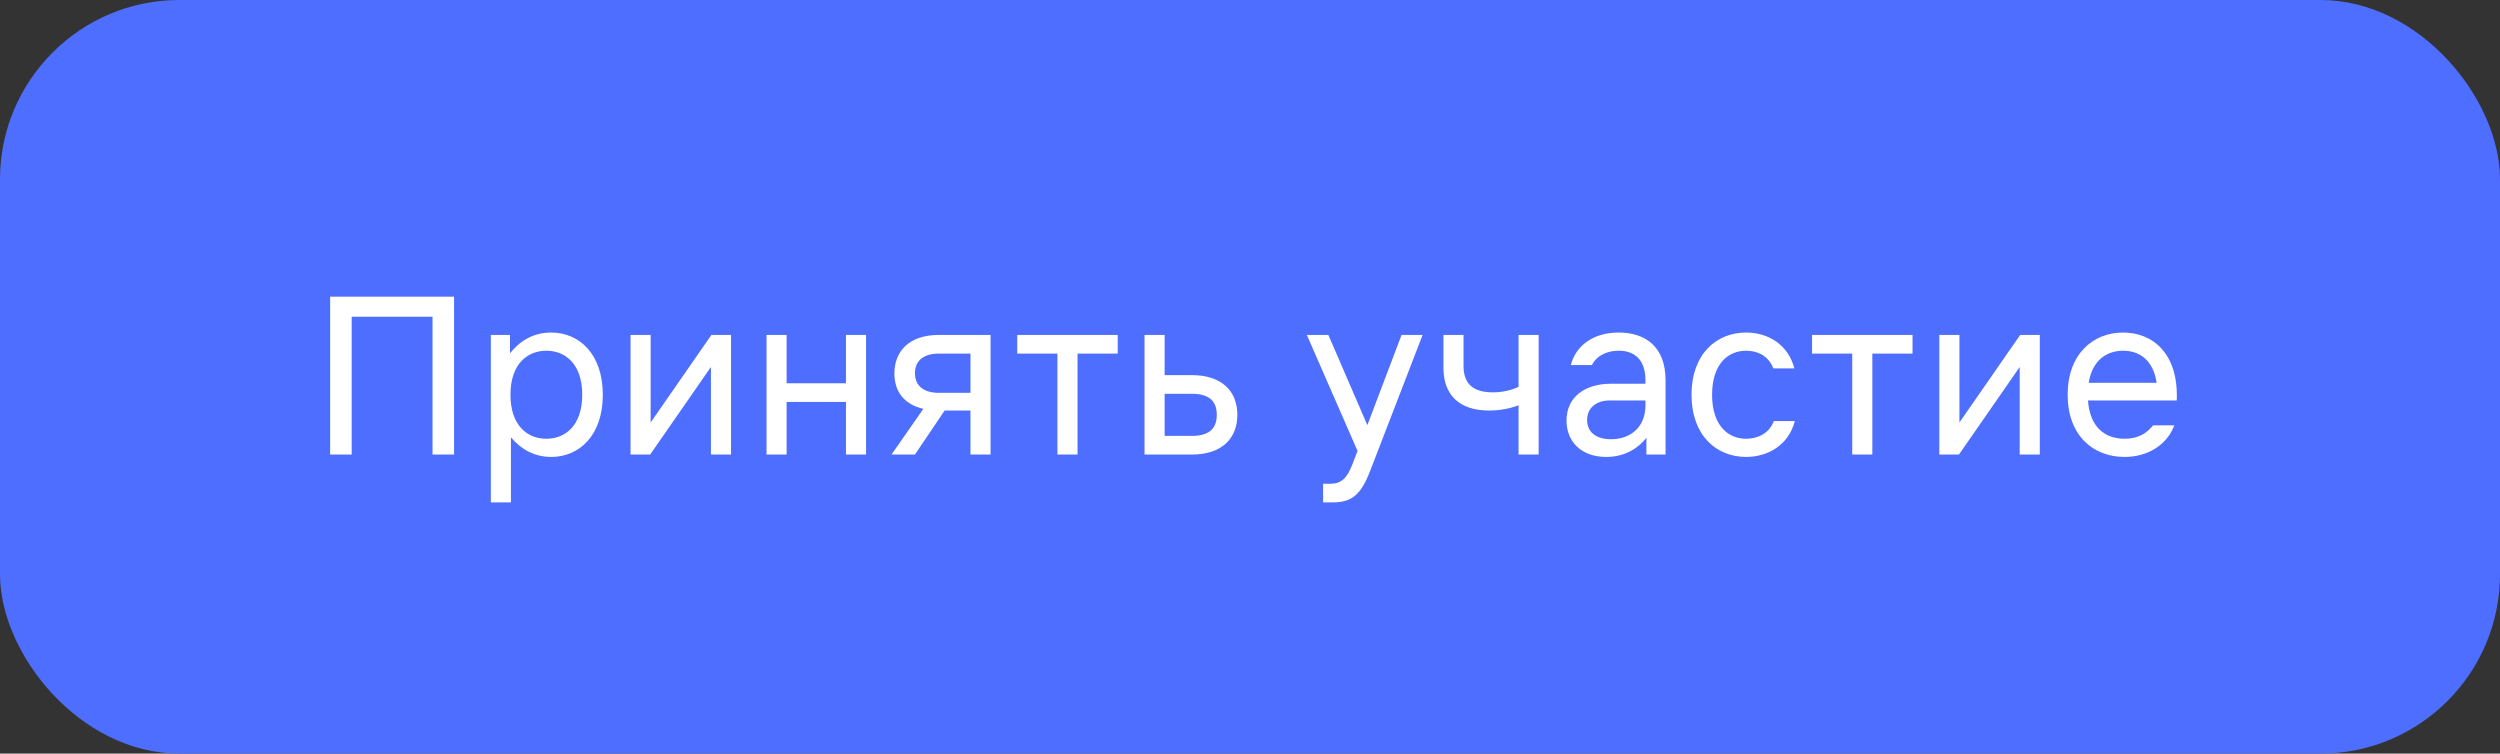
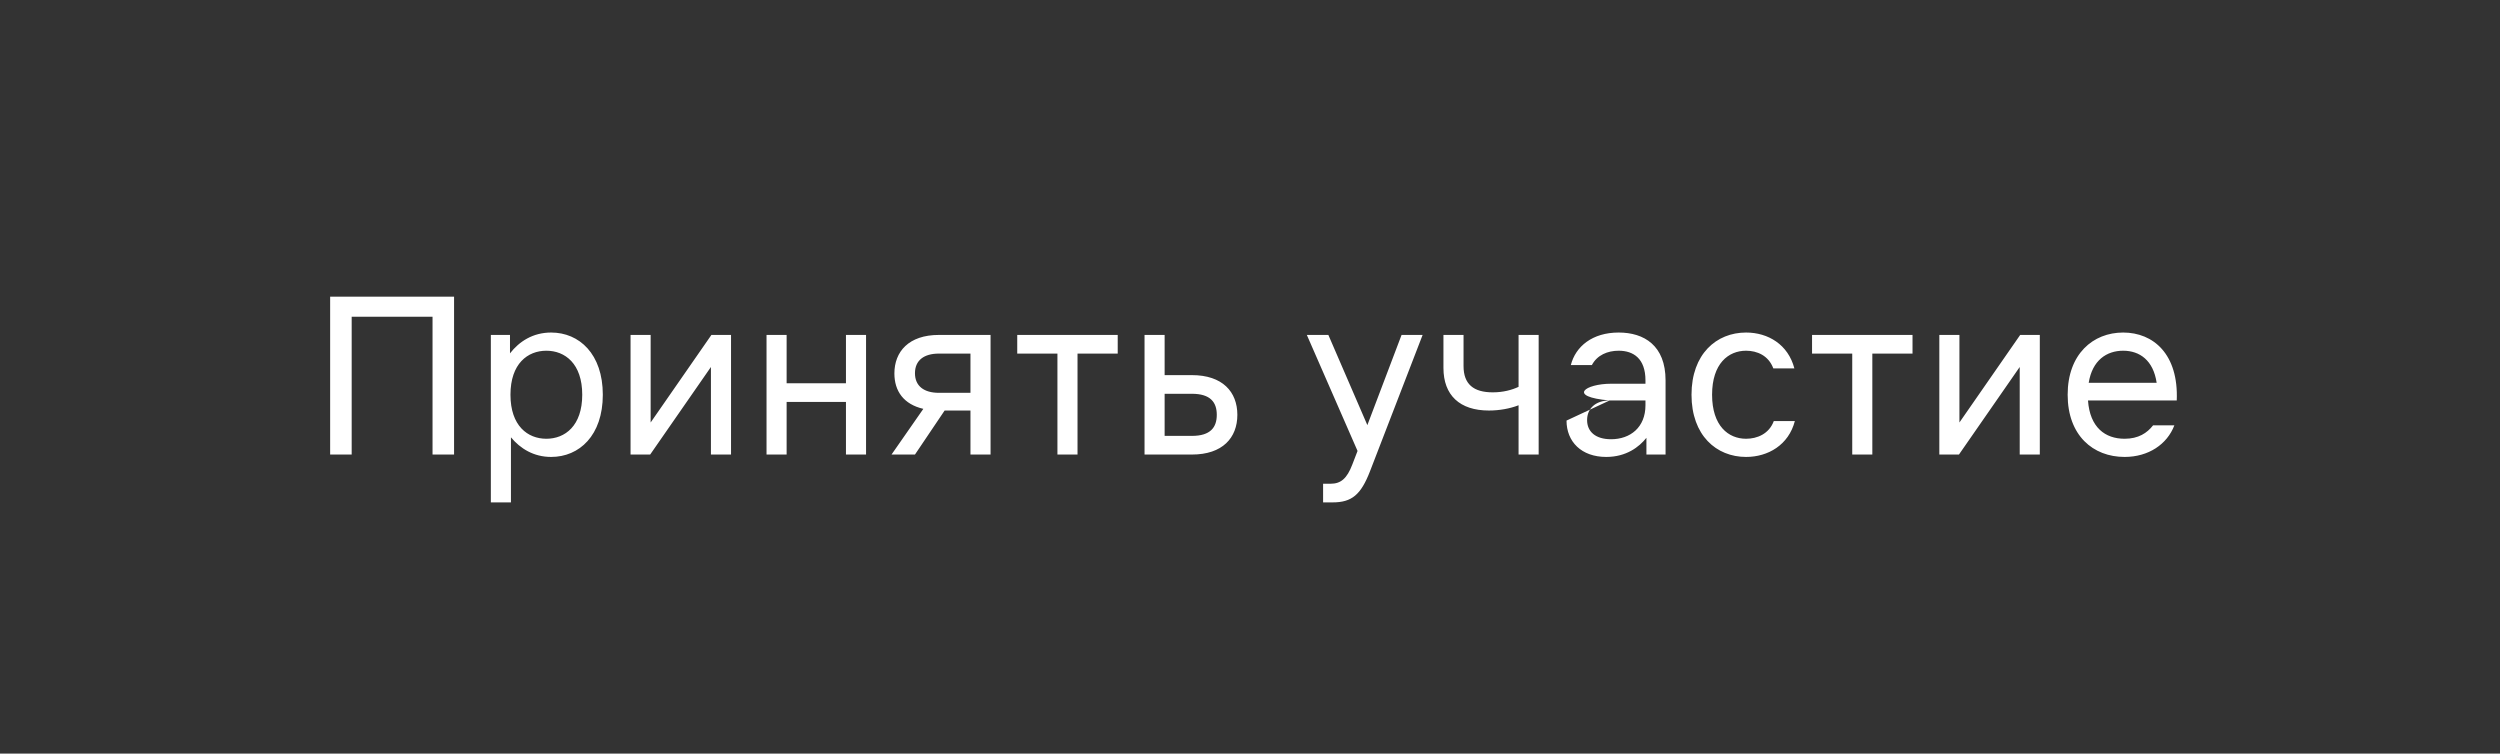
<svg xmlns="http://www.w3.org/2000/svg" width="209" height="63" viewBox="0 0 209 63" fill="none">
  <rect x="0" y="0" width="209" height="63" fill="#333333" stroke="none" />
-   <rect width="209" height="63" rx="15" fill="#4E6EFF" />
-   <path d="M27.6 38V24.8H37.96V38H36.16V26.48H29.4V38H27.6ZM41.035 28H42.635V29.54C43.415 28.54 44.555 27.8 46.075 27.8C48.435 27.8 50.395 29.6 50.395 33C50.395 36.4 48.435 38.2 46.075 38.2C44.615 38.2 43.495 37.5 42.715 36.56V42H41.035V28ZM42.675 33C42.675 35.6 44.115 36.68 45.675 36.68C47.235 36.68 48.675 35.6 48.675 33C48.675 30.4 47.235 29.32 45.675 29.32C44.115 29.32 42.675 30.4 42.675 33ZM52.714 38V28H54.394V35.32L59.474 28H61.114V38H59.434V30.68L54.354 38H52.714ZM64.082 38V28H65.762V32.04H70.722V28H72.402V38H70.722V33.6H65.762V38H64.082ZM76.491 31.2C76.491 32.28 77.251 32.84 78.491 32.84H81.131V29.56H78.491C77.251 29.56 76.491 30.12 76.491 31.2ZM74.531 38L77.191 34.18C75.551 33.8 74.771 32.7 74.771 31.22C74.771 29.4 75.971 28 78.491 28H82.811V38H81.131V34.32H78.971L76.491 38H74.531ZM88.401 38V29.56H85.041V28H93.441V29.56H90.081V38H88.401ZM95.683 28H97.363V31.36H99.643C102.203 31.36 103.443 32.76 103.443 34.68C103.443 36.6 102.203 38 99.643 38H95.683V28ZM97.363 36.44H99.643C101.203 36.44 101.723 35.72 101.723 34.68C101.723 33.64 101.203 32.92 99.643 32.92H97.363V36.44ZM117.171 28H118.931L114.531 39.4C113.771 41.36 113.011 42 111.411 42H110.611V40.44H111.251C112.091 40.44 112.611 40 113.051 38.84L113.491 37.7L109.251 28H111.051L114.311 35.54L117.171 28ZM126.952 33.88C126.232 34.16 125.352 34.32 124.472 34.32C122.032 34.32 120.672 33.04 120.672 30.76V28H122.352V30.6C122.352 32.12 123.192 32.8 124.792 32.8C125.672 32.8 126.392 32.6 126.952 32.34V28H128.632V38H126.952V33.88ZM134.561 33.48C133.381 33.48 132.681 34.16 132.681 35.12C132.681 36.08 133.381 36.72 134.681 36.72C136.301 36.72 137.561 35.72 137.561 33.88V33.48H134.561ZM130.961 35.16C130.961 33.16 132.541 32.08 134.681 32.08H137.561V31.8C137.561 29.98 136.561 29.32 135.321 29.32C134.401 29.32 133.521 29.68 133.081 30.52H131.321C131.721 28.96 133.121 27.8 135.321 27.8C137.441 27.8 139.241 28.88 139.241 31.8V38H137.641V36.6C137.041 37.36 135.961 38.2 134.281 38.2C132.201 38.2 130.961 36.92 130.961 35.16ZM150.05 35.2C149.53 37.2 147.81 38.2 145.97 38.2C143.49 38.2 141.41 36.4 141.41 33C141.41 29.6 143.49 27.8 145.97 27.8C147.81 27.8 149.49 28.8 150.01 30.8H148.25C147.85 29.72 146.89 29.32 145.97 29.32C144.49 29.32 143.13 30.4 143.13 33C143.13 35.6 144.49 36.68 145.97 36.68C146.89 36.68 147.89 36.28 148.29 35.2H150.05ZM154.847 38V29.56H151.487V28H159.887V29.56H156.527V38H154.847ZM162.128 38V28H163.808V35.32L168.888 28H170.528V38H168.848V30.68L163.768 38H162.128ZM172.856 33C172.856 29.6 174.976 27.8 177.496 27.8C180.016 27.8 182.136 29.6 181.976 33.48H174.556C174.716 35.74 175.996 36.68 177.616 36.68C178.776 36.68 179.496 36.2 179.996 35.56H181.776C181.176 37.14 179.616 38.2 177.616 38.2C174.976 38.2 172.856 36.4 172.856 33ZM174.616 32H180.296C180.016 30.12 178.876 29.32 177.496 29.32C176.116 29.32 174.916 30.12 174.616 32Z" fill="white" />
+   <path d="M27.6 38V24.8H37.96V38H36.16V26.48H29.4V38H27.6ZM41.035 28H42.635V29.54C43.415 28.54 44.555 27.8 46.075 27.8C48.435 27.8 50.395 29.6 50.395 33C50.395 36.4 48.435 38.2 46.075 38.2C44.615 38.2 43.495 37.5 42.715 36.56V42H41.035V28ZM42.675 33C42.675 35.6 44.115 36.68 45.675 36.68C47.235 36.68 48.675 35.6 48.675 33C48.675 30.4 47.235 29.32 45.675 29.32C44.115 29.32 42.675 30.4 42.675 33ZM52.714 38V28H54.394V35.32L59.474 28H61.114V38H59.434V30.68L54.354 38H52.714ZM64.082 38V28H65.762V32.04H70.722V28H72.402V38H70.722V33.6H65.762V38H64.082ZM76.491 31.2C76.491 32.28 77.251 32.84 78.491 32.84H81.131V29.56H78.491C77.251 29.56 76.491 30.12 76.491 31.2ZM74.531 38L77.191 34.18C75.551 33.8 74.771 32.7 74.771 31.22C74.771 29.4 75.971 28 78.491 28H82.811V38H81.131V34.32H78.971L76.491 38H74.531ZM88.401 38V29.56H85.041V28H93.441V29.56H90.081V38H88.401ZM95.683 28H97.363V31.36H99.643C102.203 31.36 103.443 32.76 103.443 34.68C103.443 36.6 102.203 38 99.643 38H95.683V28ZM97.363 36.44H99.643C101.203 36.44 101.723 35.72 101.723 34.68C101.723 33.64 101.203 32.92 99.643 32.92H97.363V36.44ZM117.171 28H118.931L114.531 39.4C113.771 41.36 113.011 42 111.411 42H110.611V40.44H111.251C112.091 40.44 112.611 40 113.051 38.84L113.491 37.7L109.251 28H111.051L114.311 35.54L117.171 28ZM126.952 33.88C126.232 34.16 125.352 34.32 124.472 34.32C122.032 34.32 120.672 33.04 120.672 30.76V28H122.352V30.6C122.352 32.12 123.192 32.8 124.792 32.8C125.672 32.8 126.392 32.6 126.952 32.34V28H128.632V38H126.952V33.88ZM134.561 33.48C133.381 33.48 132.681 34.16 132.681 35.12C132.681 36.08 133.381 36.72 134.681 36.72C136.301 36.72 137.561 35.72 137.561 33.88V33.48H134.561ZC130.961 33.16 132.541 32.08 134.681 32.08H137.561V31.8C137.561 29.98 136.561 29.32 135.321 29.32C134.401 29.32 133.521 29.68 133.081 30.52H131.321C131.721 28.96 133.121 27.8 135.321 27.8C137.441 27.8 139.241 28.88 139.241 31.8V38H137.641V36.6C137.041 37.36 135.961 38.2 134.281 38.2C132.201 38.2 130.961 36.92 130.961 35.16ZM150.05 35.2C149.53 37.2 147.81 38.2 145.97 38.2C143.49 38.2 141.41 36.4 141.41 33C141.41 29.6 143.49 27.8 145.97 27.8C147.81 27.8 149.49 28.8 150.01 30.8H148.25C147.85 29.72 146.89 29.32 145.97 29.32C144.49 29.32 143.13 30.4 143.13 33C143.13 35.6 144.49 36.68 145.97 36.68C146.89 36.68 147.89 36.28 148.29 35.2H150.05ZM154.847 38V29.56H151.487V28H159.887V29.56H156.527V38H154.847ZM162.128 38V28H163.808V35.32L168.888 28H170.528V38H168.848V30.68L163.768 38H162.128ZM172.856 33C172.856 29.6 174.976 27.8 177.496 27.8C180.016 27.8 182.136 29.6 181.976 33.48H174.556C174.716 35.74 175.996 36.68 177.616 36.68C178.776 36.68 179.496 36.2 179.996 35.56H181.776C181.176 37.14 179.616 38.2 177.616 38.2C174.976 38.2 172.856 36.4 172.856 33ZM174.616 32H180.296C180.016 30.12 178.876 29.32 177.496 29.32C176.116 29.32 174.916 30.12 174.616 32Z" fill="white" />
</svg>